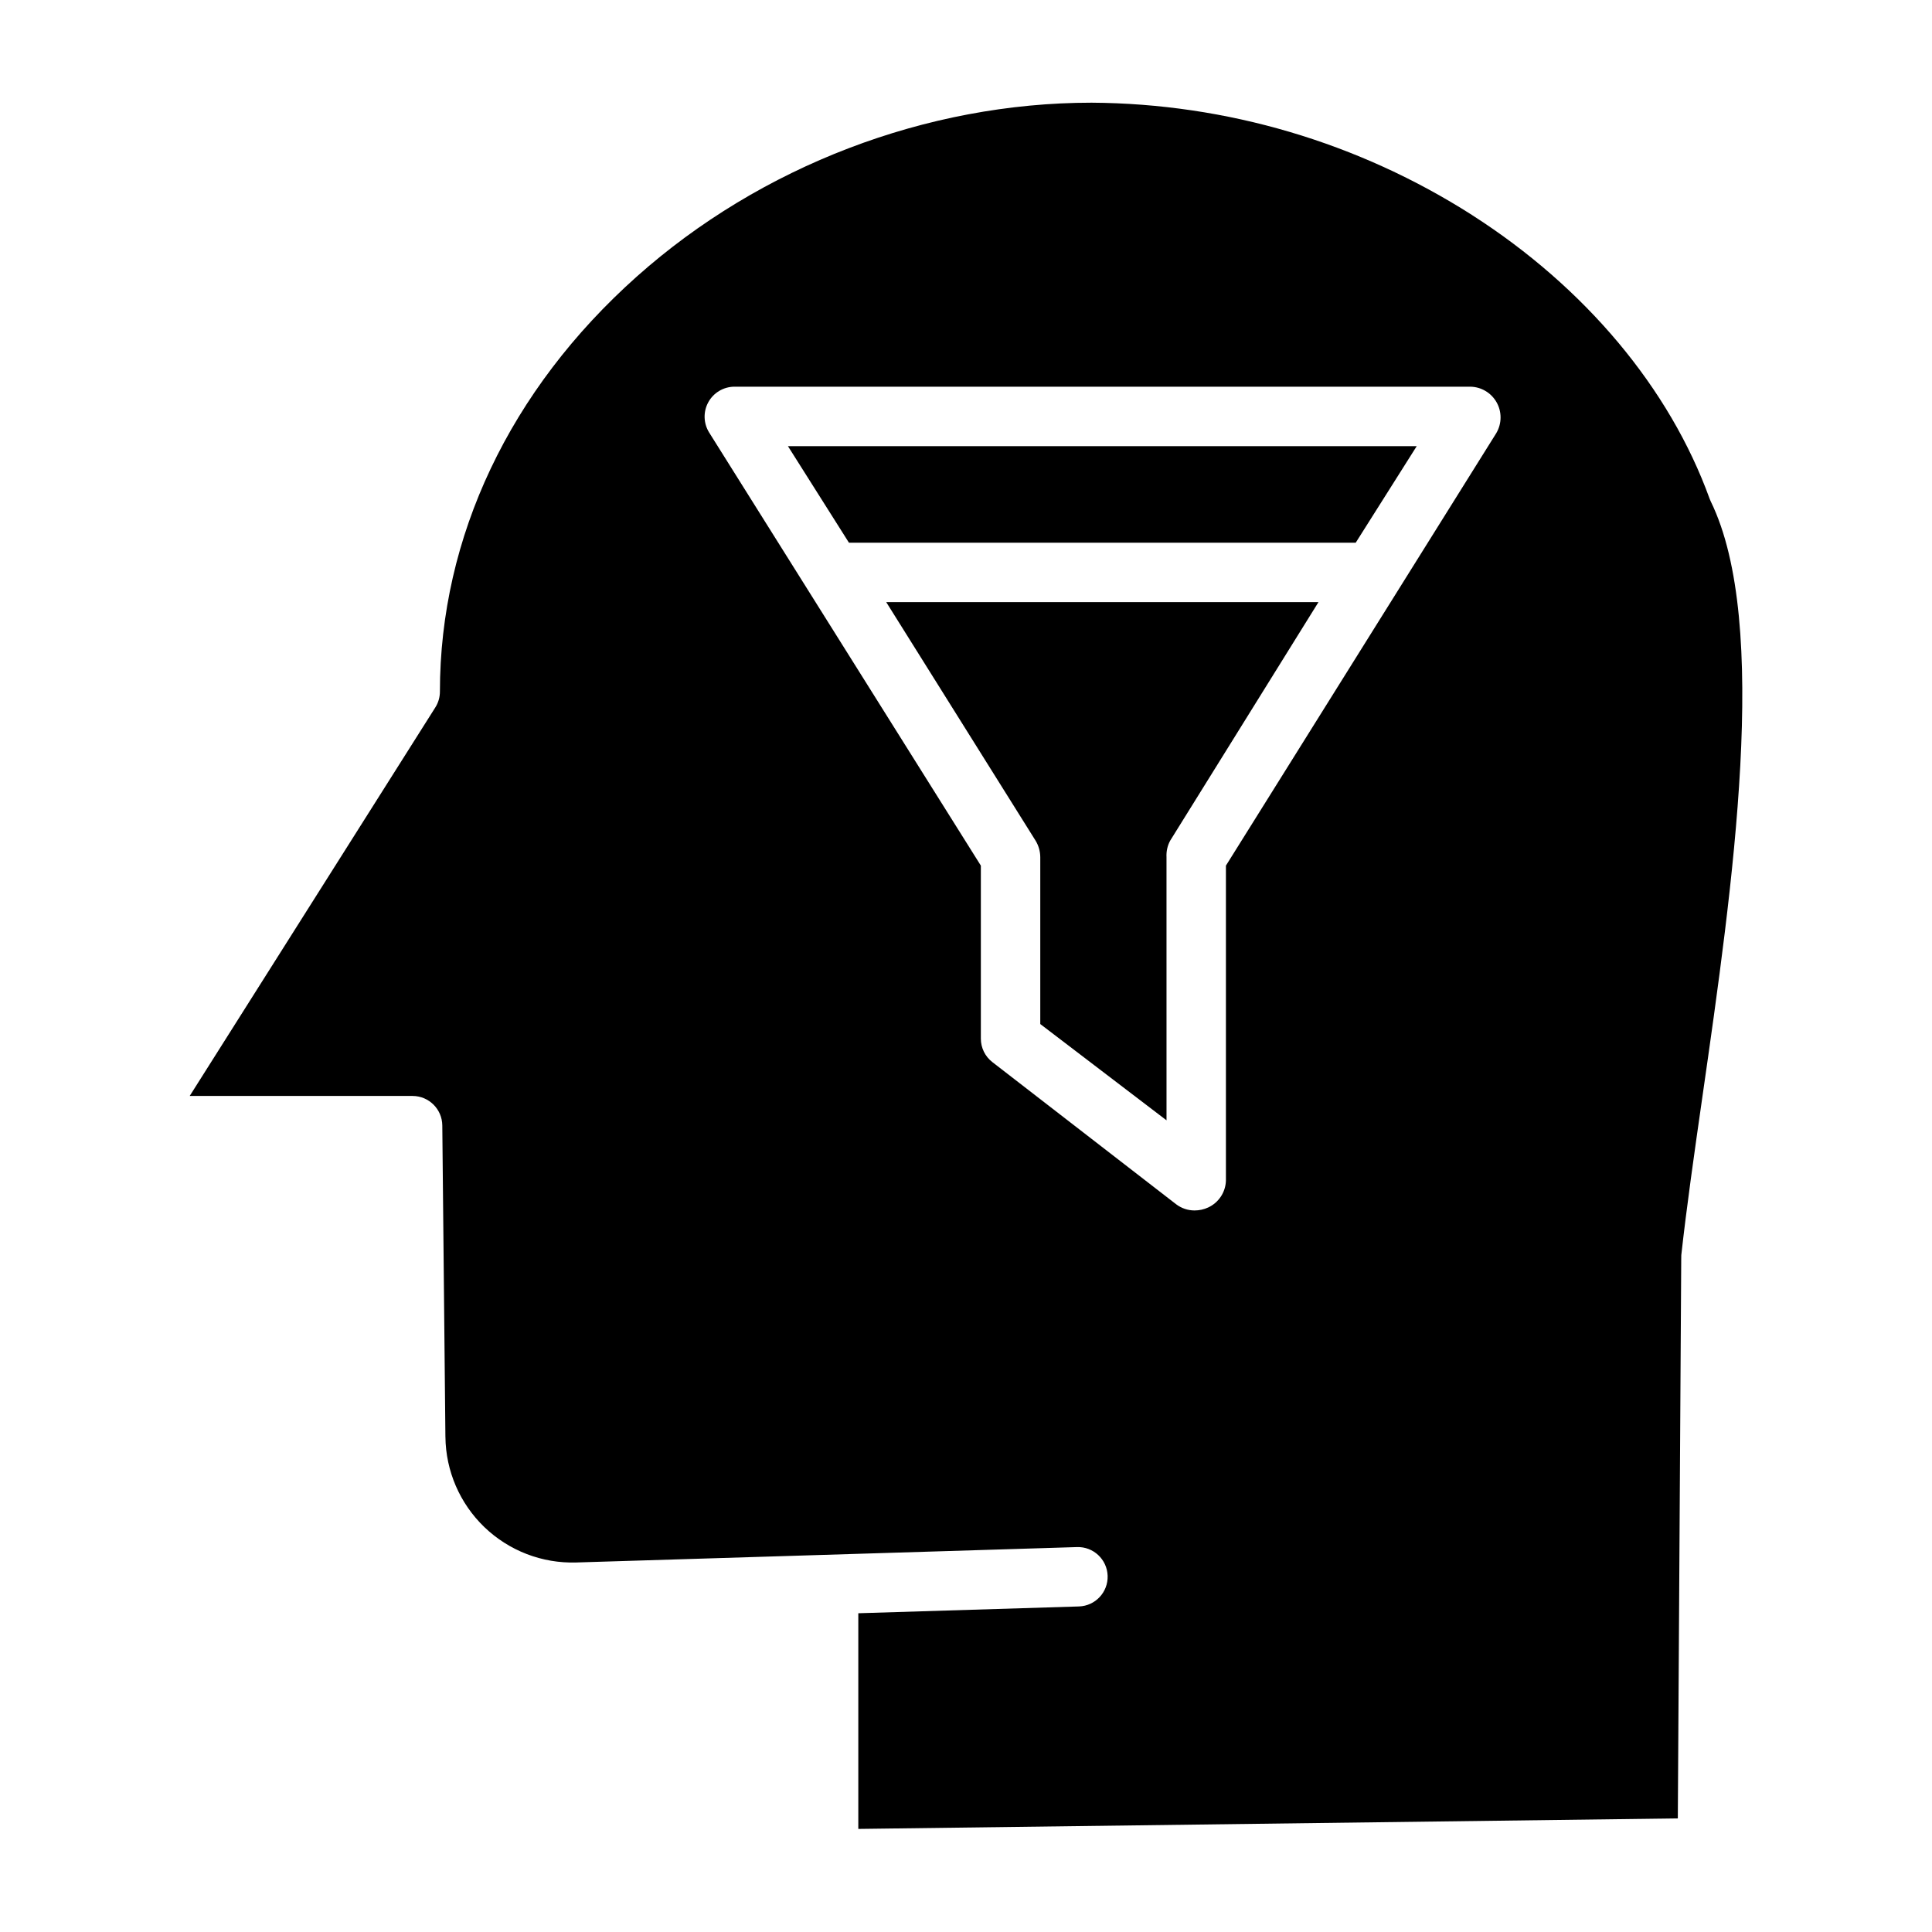
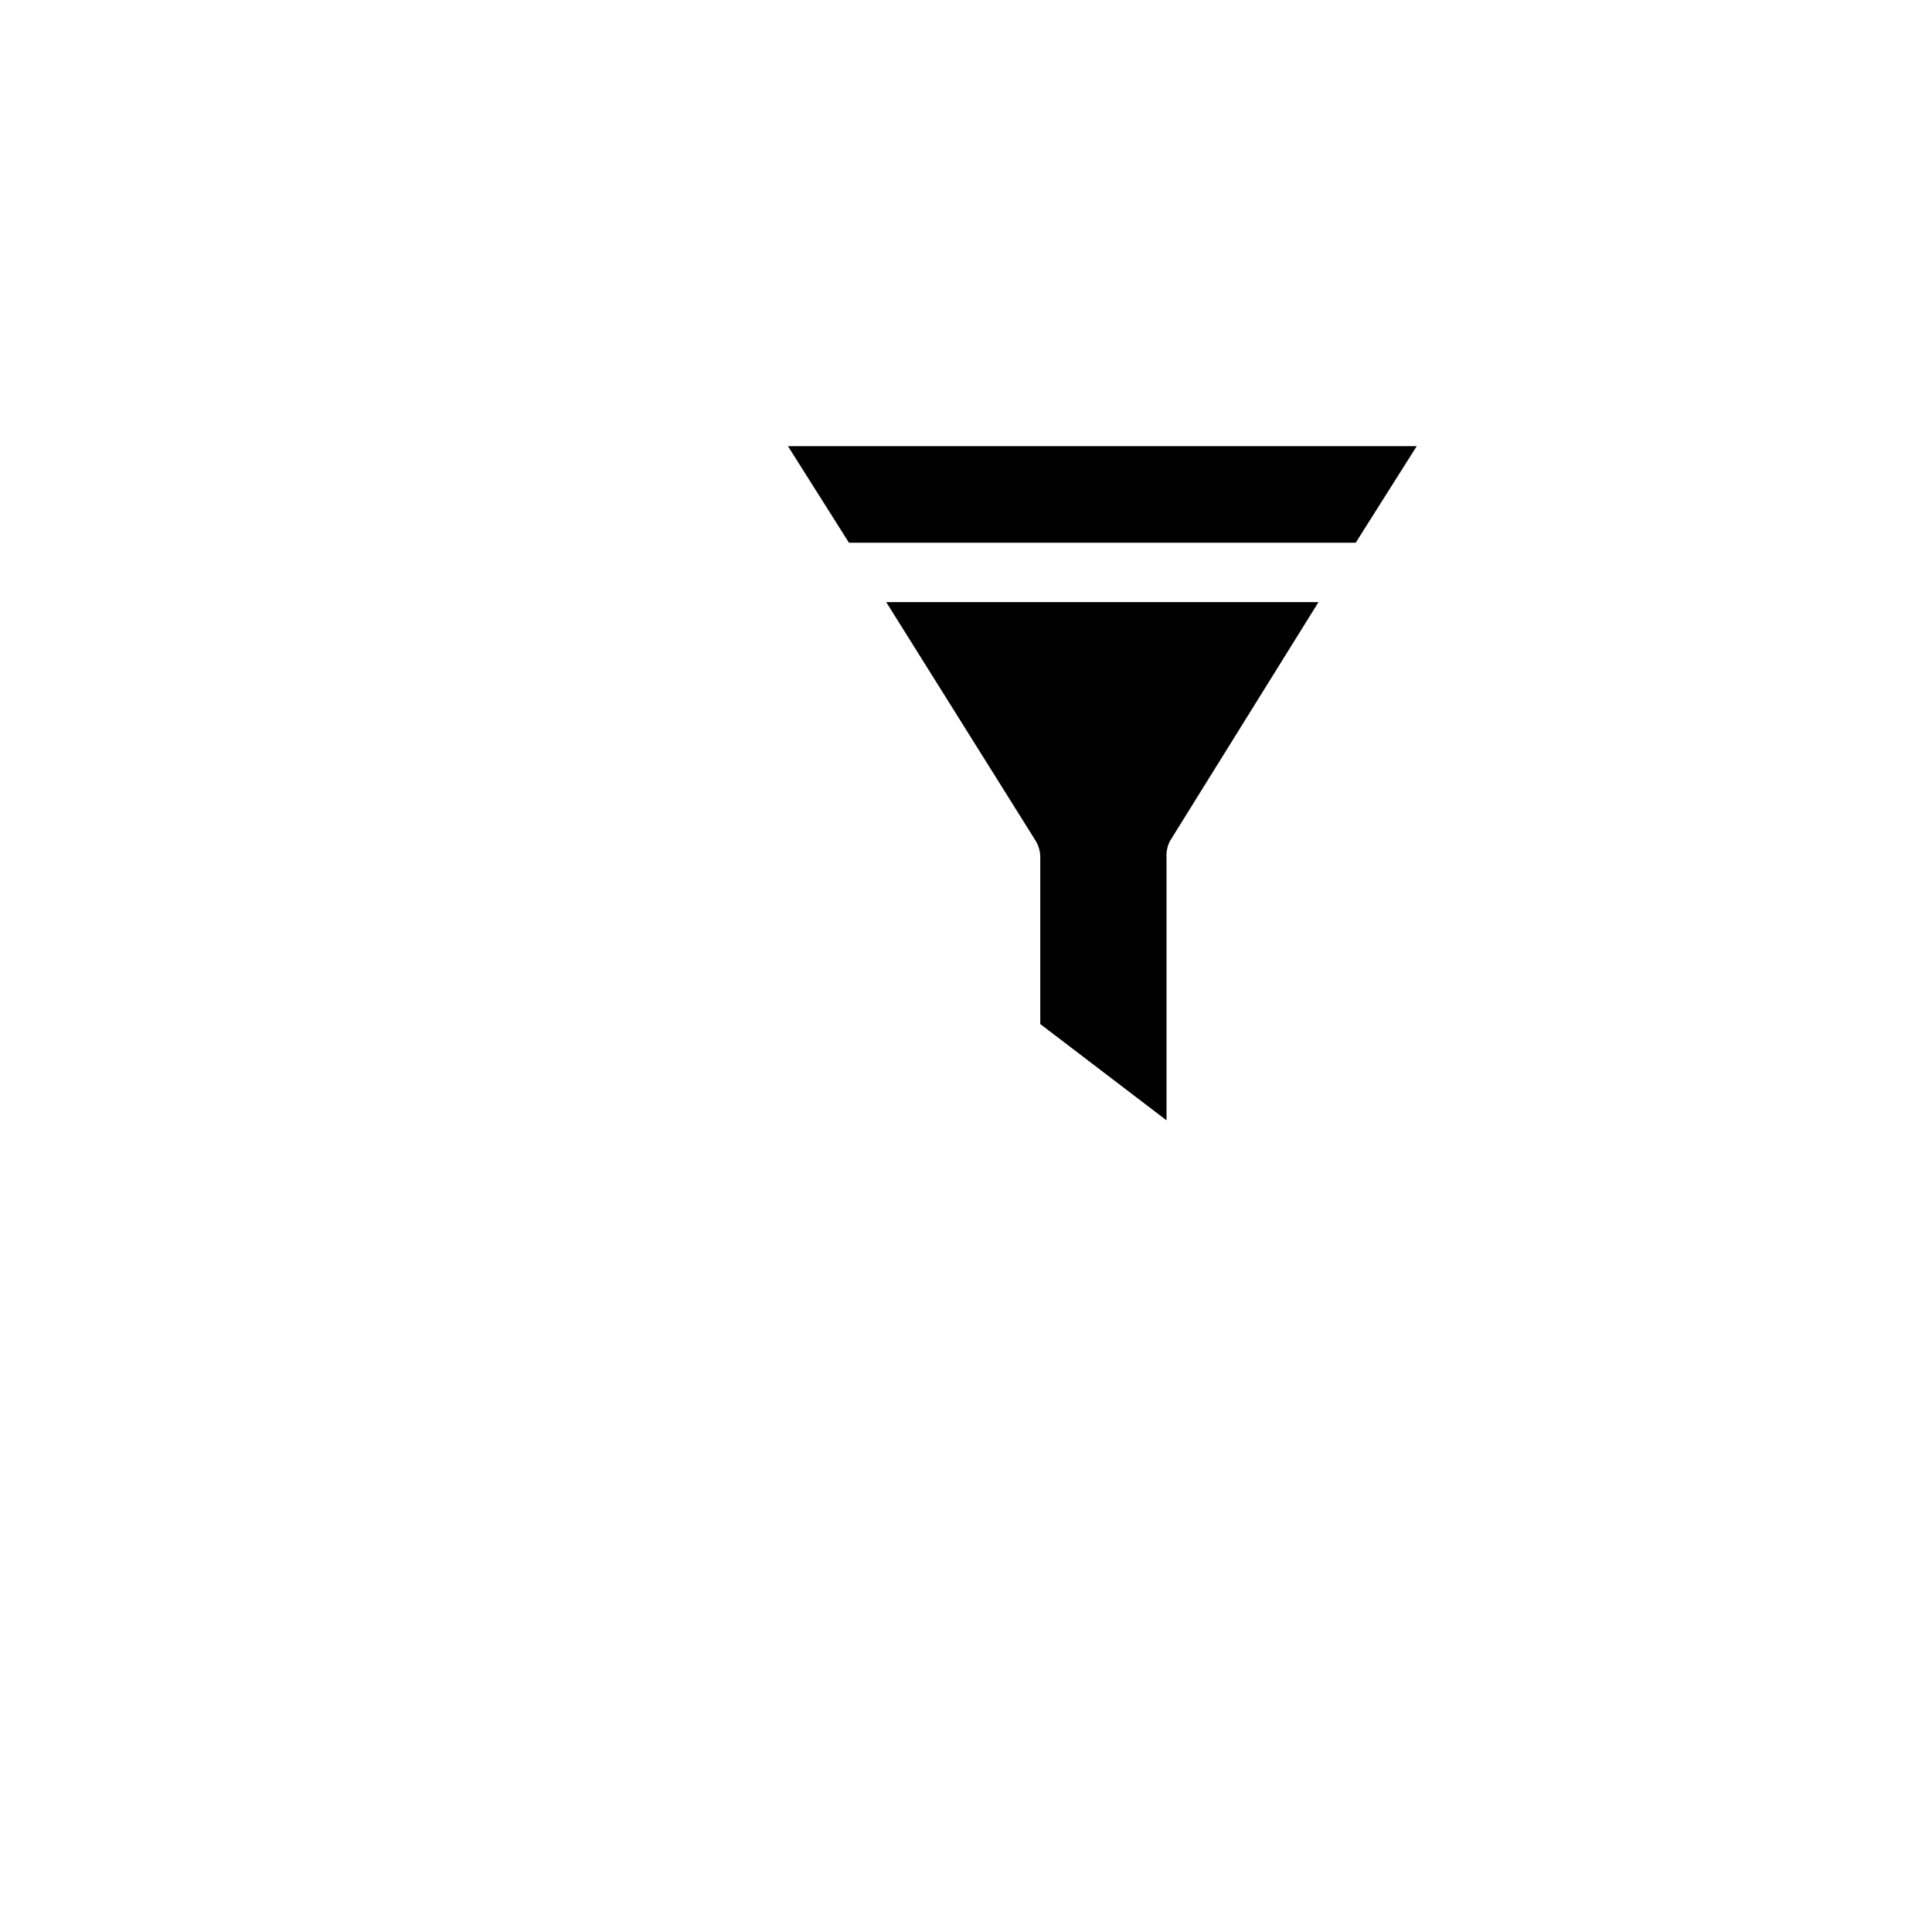
<svg xmlns="http://www.w3.org/2000/svg" fill="#000000" width="800px" height="800px" version="1.1" viewBox="144 144 512 512">
  <g>
-     <path d="m597.05 276.12c-10.594-29.242-32.938-55.918-62.91-75.109l0.004-0.004c-30.133-19.25-65.098-29.578-100.86-29.793-43.75 0-87.688 16.801-120.55 46.094-33.629 29.98-52.152 69.031-52.152 109.98 0 1.484-0.422 2.938-1.219 4.191l-65.09 102.96h59.07c4.324 0.012 7.832 3.5 7.871 7.82l0.824 82.52h0.004c0.09 9.043 3.812 17.668 10.336 23.934 6.523 6.262 15.293 9.637 24.328 9.359l132.7-4.082c4.348-0.145 7.984 3.262 8.129 7.609 0.145 4.344-3.262 7.984-7.606 8.125l-58.469 1.801v57.156l217.18-2.789 0.906-148.45h0.004c-0.012-0.273-0.008-0.547 0.012-0.82 1.371-12.445 3.414-26.789 5.594-41.973 8.023-55.879 18-125.43 2.223-157.75-0.125-0.254-0.234-0.512-0.332-0.773zm-56.457-17.43-71.711 114.71v83.512c-0.105 3.039-1.906 5.769-4.66 7.062-1.148 0.535-2.394 0.809-3.66 0.809-1.762 0-3.473-0.578-4.875-1.645l-48.707-37.676c-1.926-1.492-3.047-3.793-3.043-6.231v-45.832l-71.988-114.75c-1.531-2.438-1.629-5.508-0.25-8.035 1.375-2.523 4.012-4.106 6.887-4.137h195.09c2.879 0.055 5.516 1.625 6.934 4.133 1.418 2.504 1.41 5.574-0.02 8.07z" />
    <path d="m368.98 287.82h134.3l16.164-25.582h-166.63z" />
    <path d="m418.45 366.8c0.797 1.312 1.223 2.816 1.234 4.352v44.23l33.457 25.516-0.004-69.746c-0.082-1.512 0.246-3.016 0.961-4.352l39.312-63.23h-114.55z" />
  </g>
</svg>